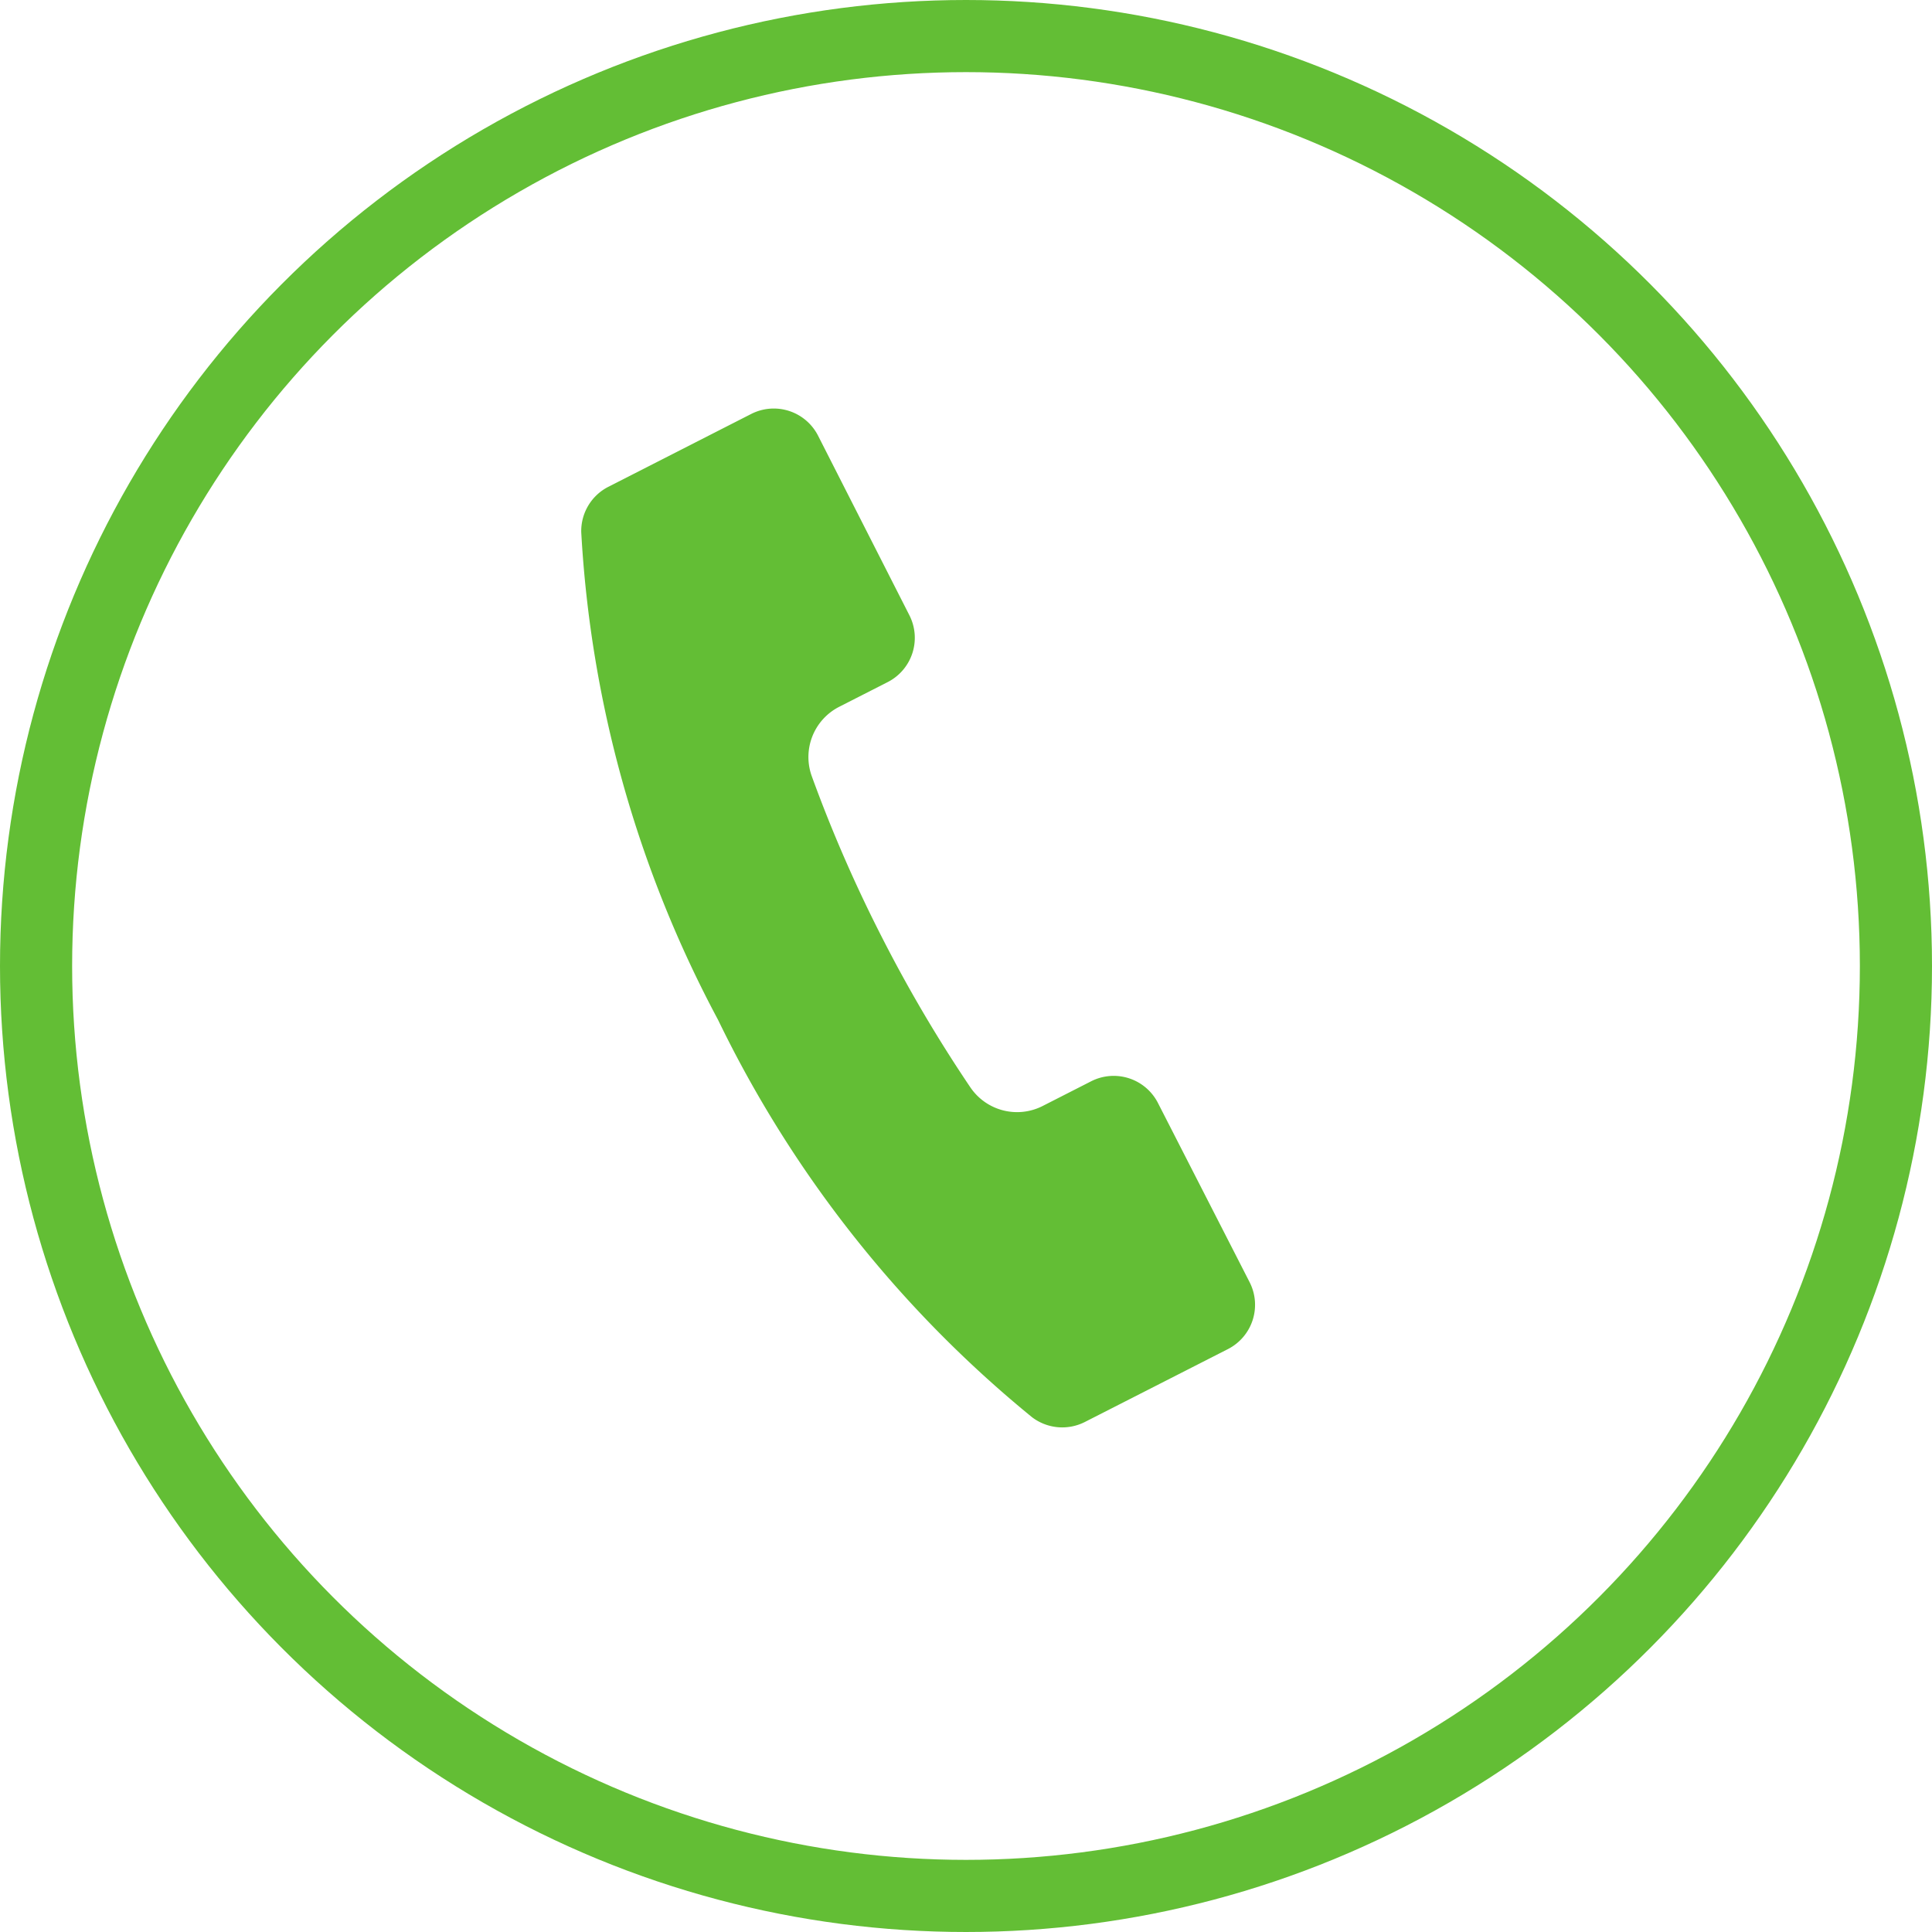
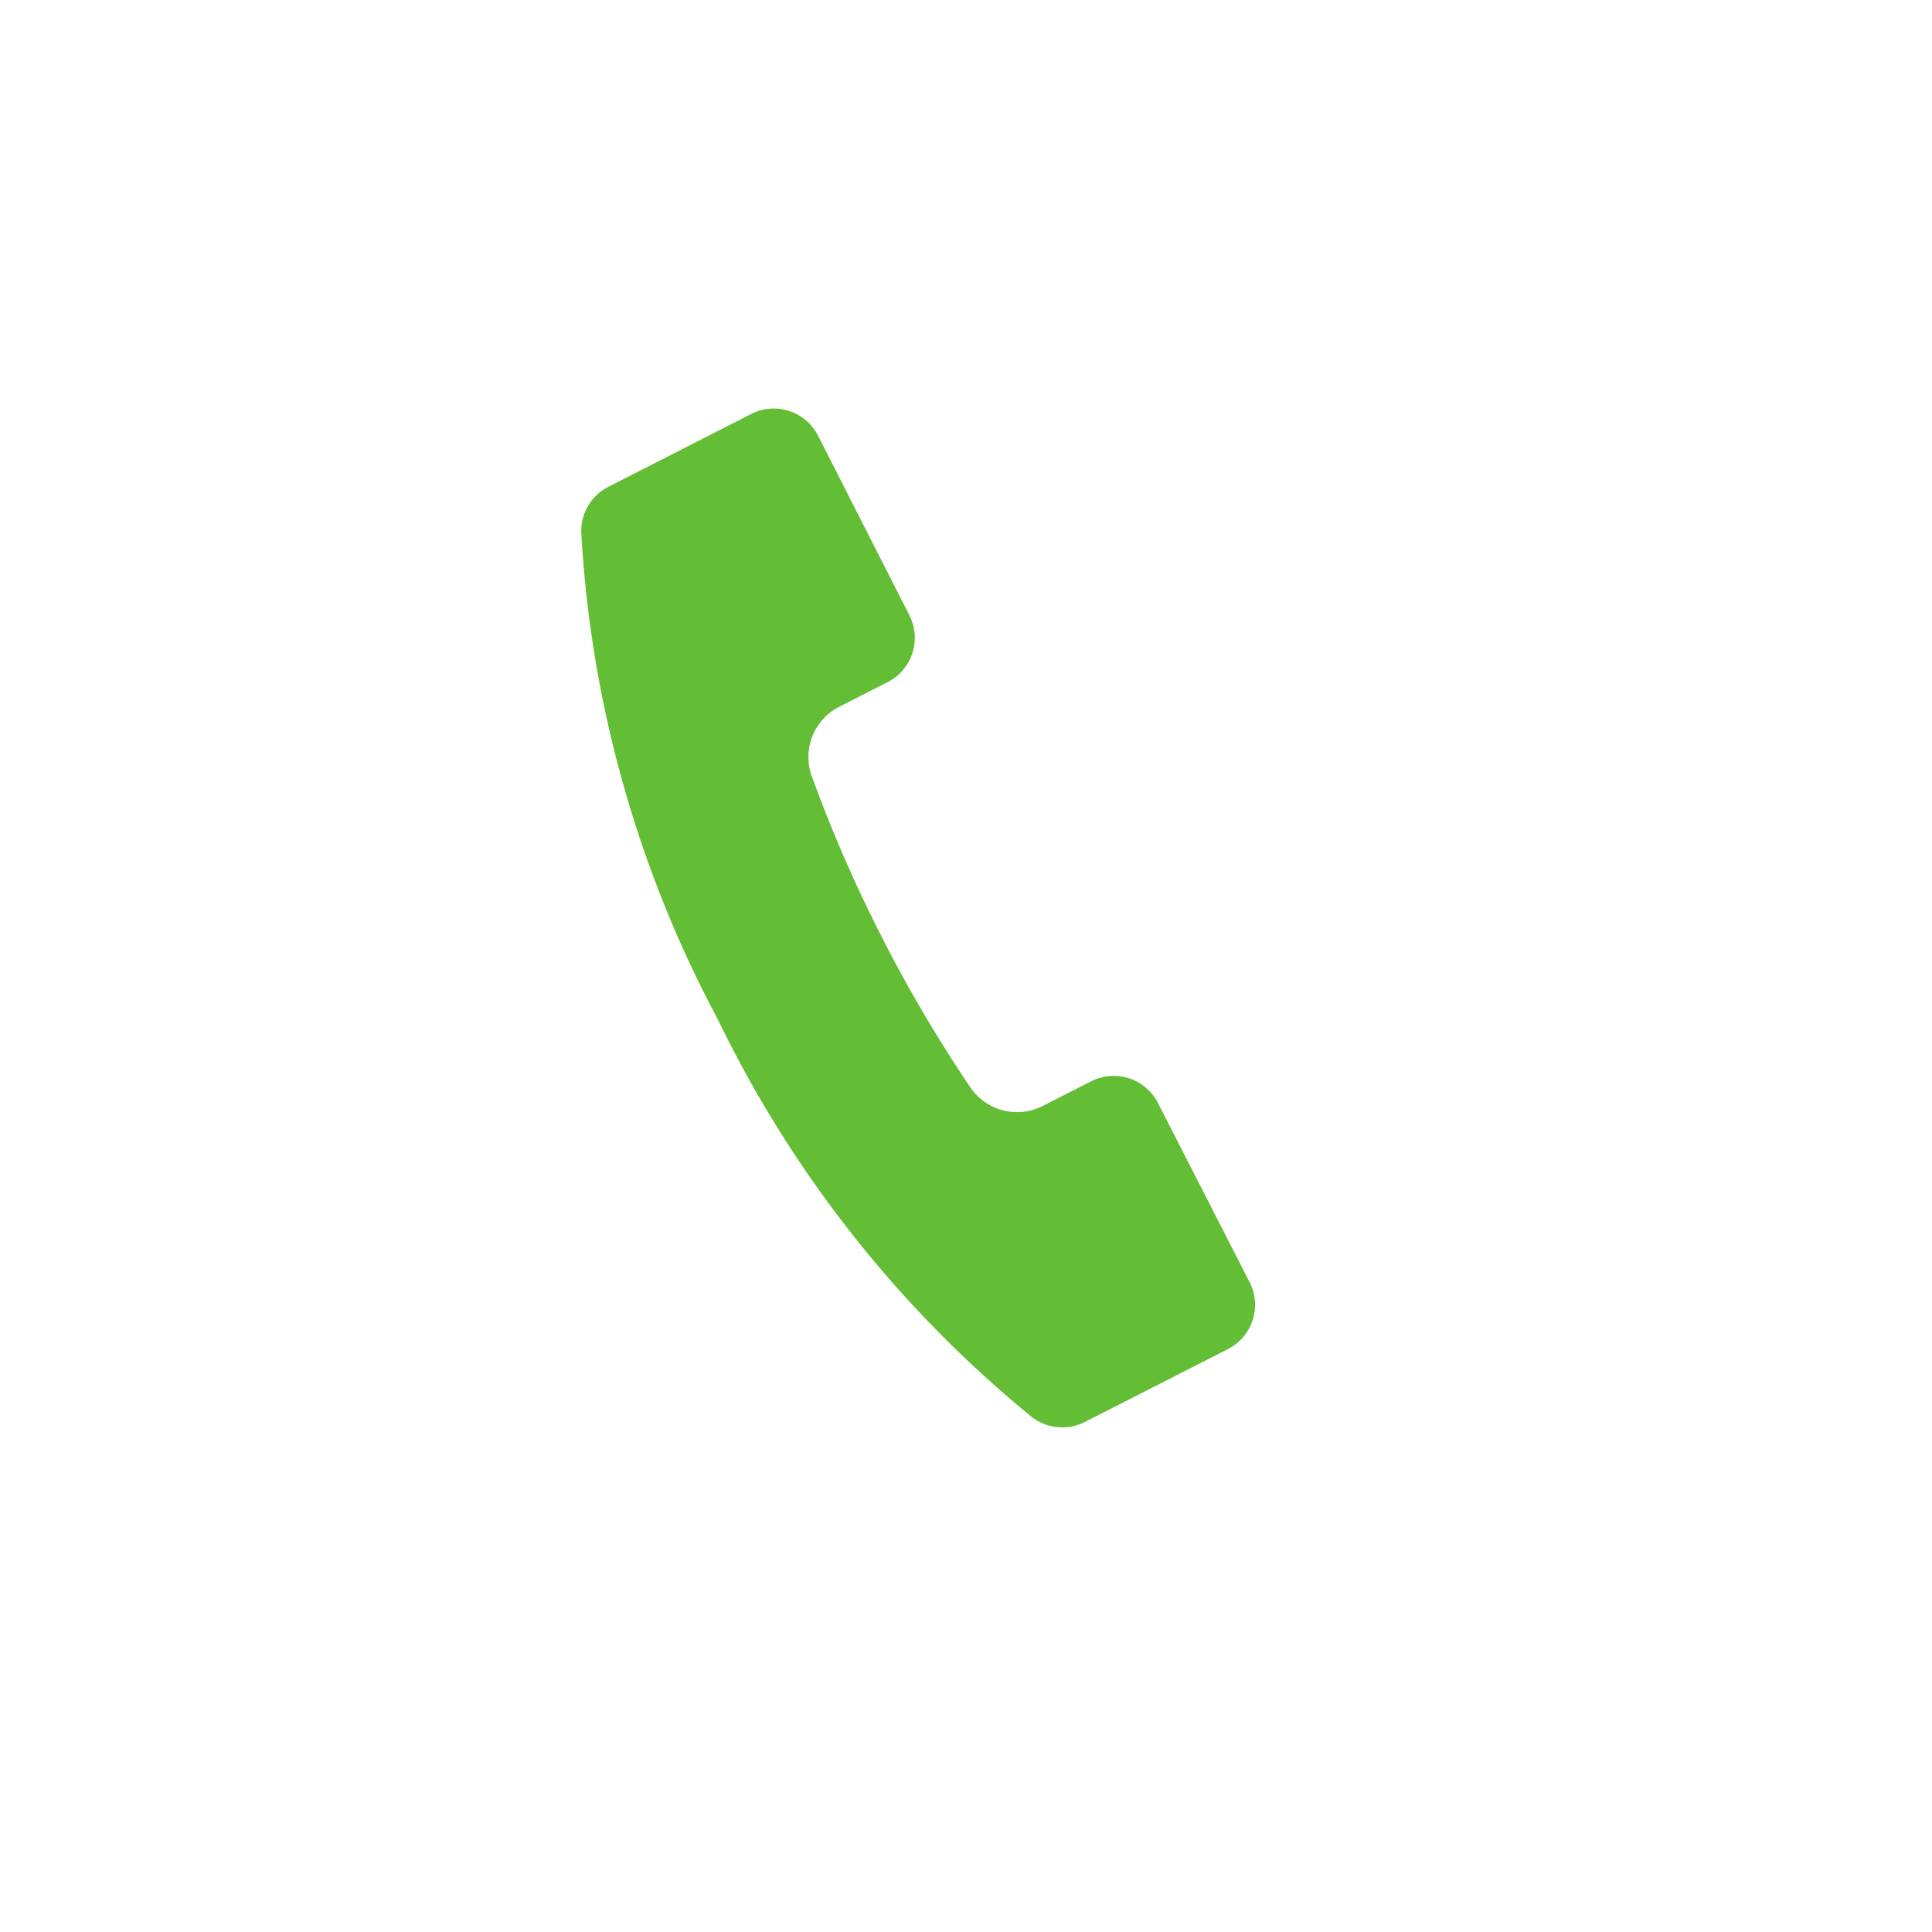
<svg xmlns="http://www.w3.org/2000/svg" width="26.784" height="26.784" viewBox="0 0 26.784 26.784">
  <g transform="translate(-1327 -5862)">
    <g transform="matrix(0.951, 0.309, -0.309, 0.951, 1335.79, 5867)">
      <path d="M.039,2.489A16.246,16.246,0,0,0,3.932,8.332a16.244,16.244,0,0,0,5.842,3.894.692.692,0,0,0,.716-.162l1.276-1.276.3-.3a.689.689,0,0,0,0-.973L10.088,7.543a.689.689,0,0,0-.973,0l-.535.535a.782.782,0,0,1-1.032.063A19.635,19.635,0,0,1,5.732,6.534,19.638,19.638,0,0,1,4.124,4.718a.782.782,0,0,1,.063-1.032l.535-.535a.689.689,0,0,0,0-.973L2.747.2a.689.689,0,0,0-.973,0l-.3.3L.2,1.775A.689.689,0,0,0,.039,2.489Z" transform="translate(0 0)" fill="#63be35" />
    </g>
    <g transform="translate(1327 5862)" fill="none" stroke="#63be35" stroke-width="1">
-       <circle cx="13.392" cy="13.392" r="13.392" stroke="none" />
-       <circle cx="13.392" cy="13.392" r="12.892" fill="none" />
-     </g>
+       </g>
  </g>
</svg>